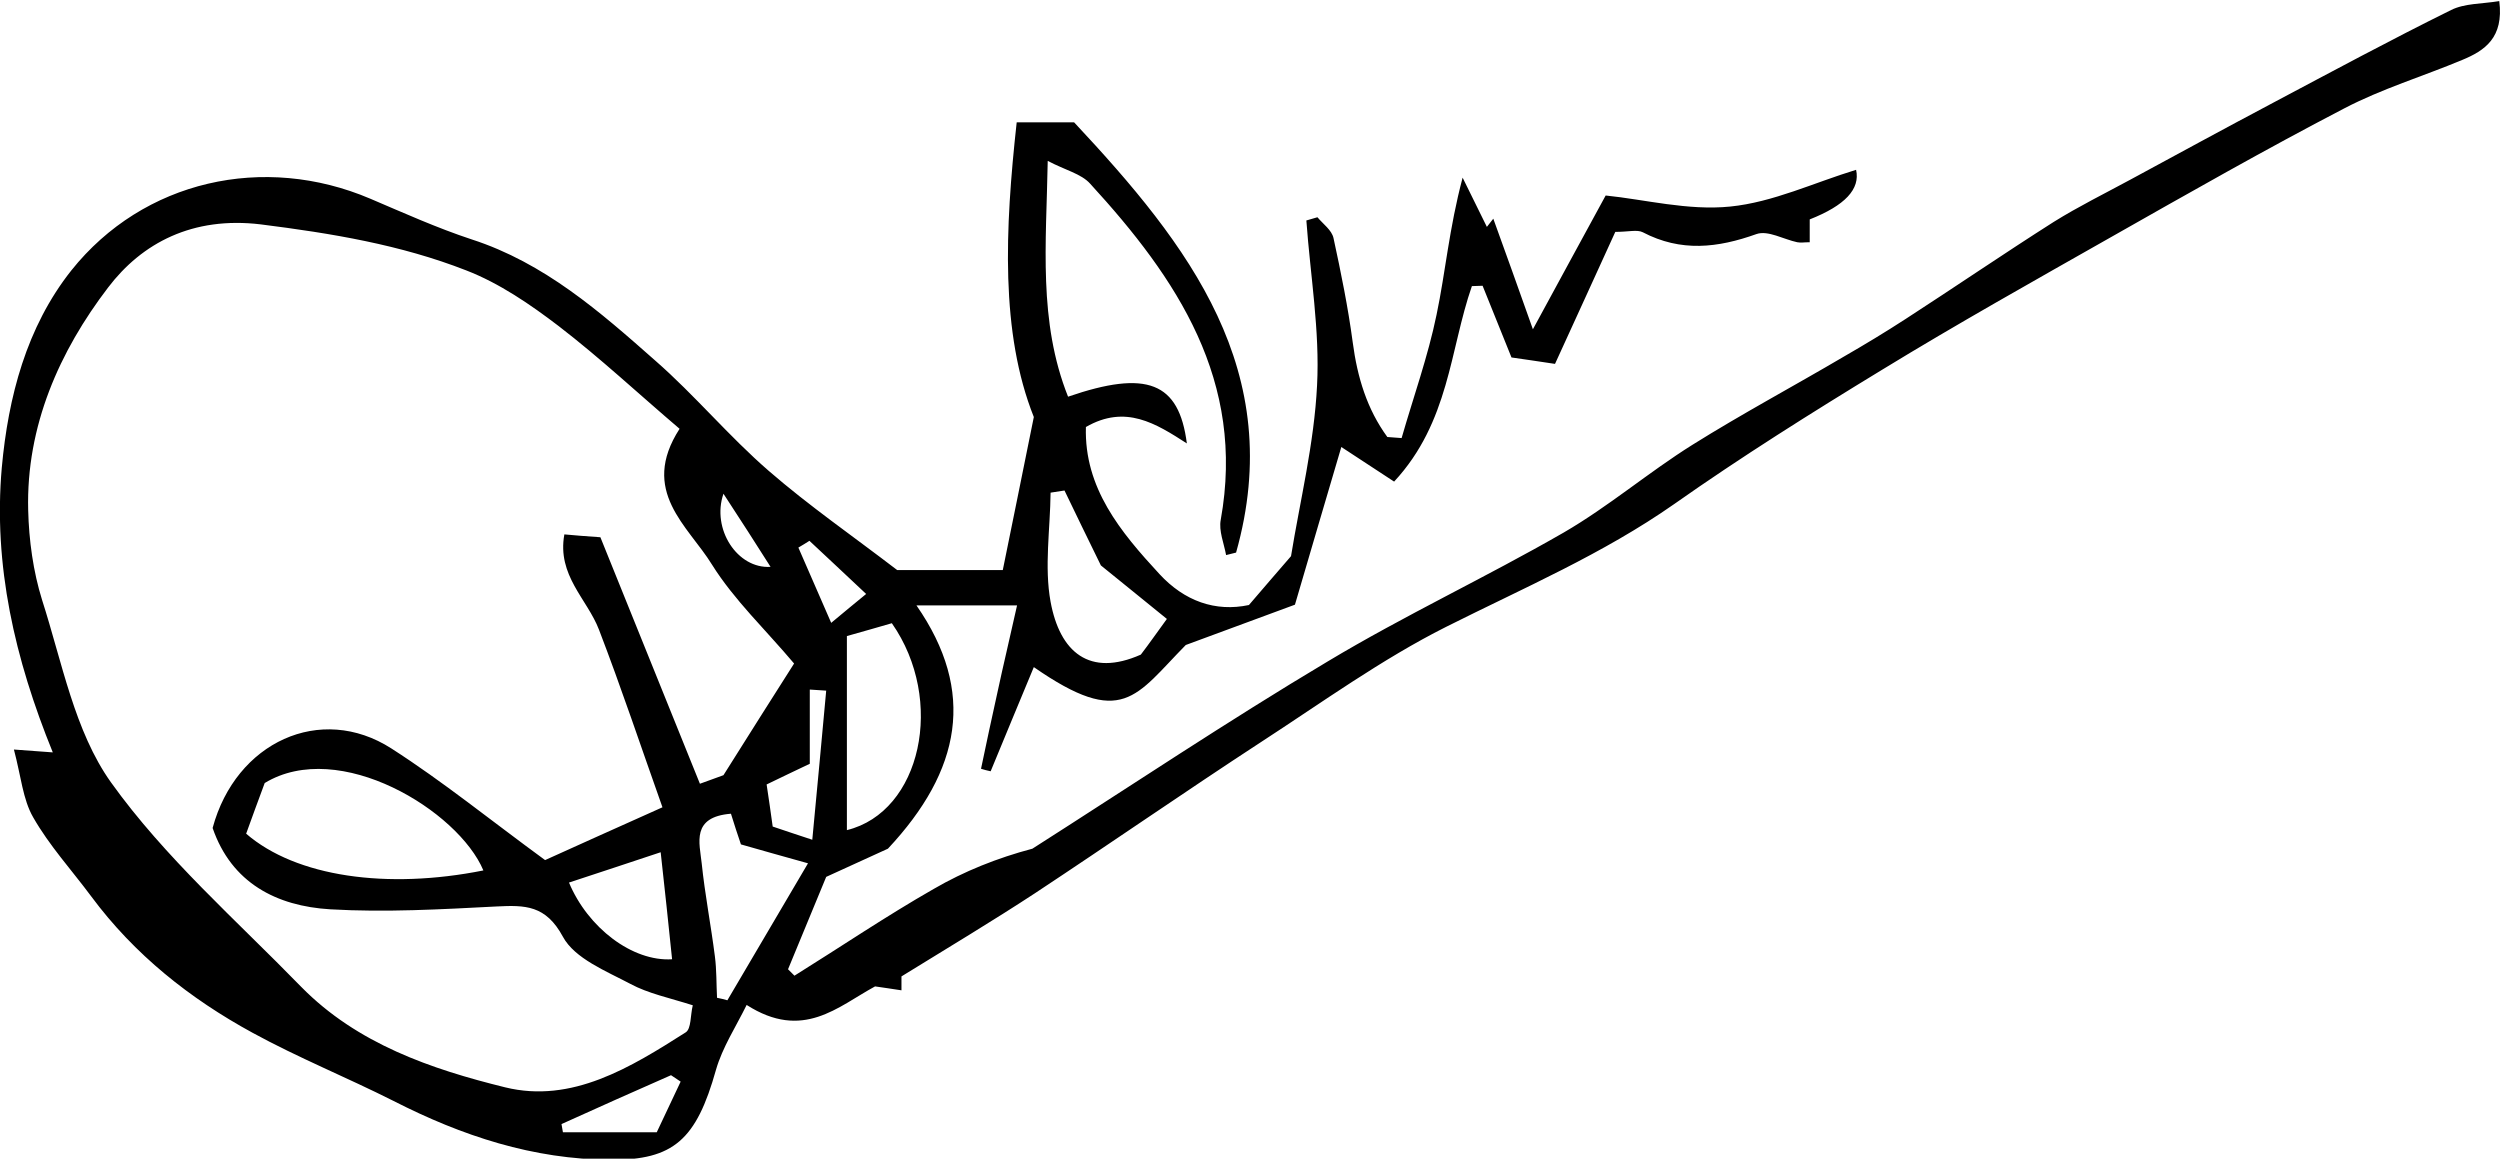
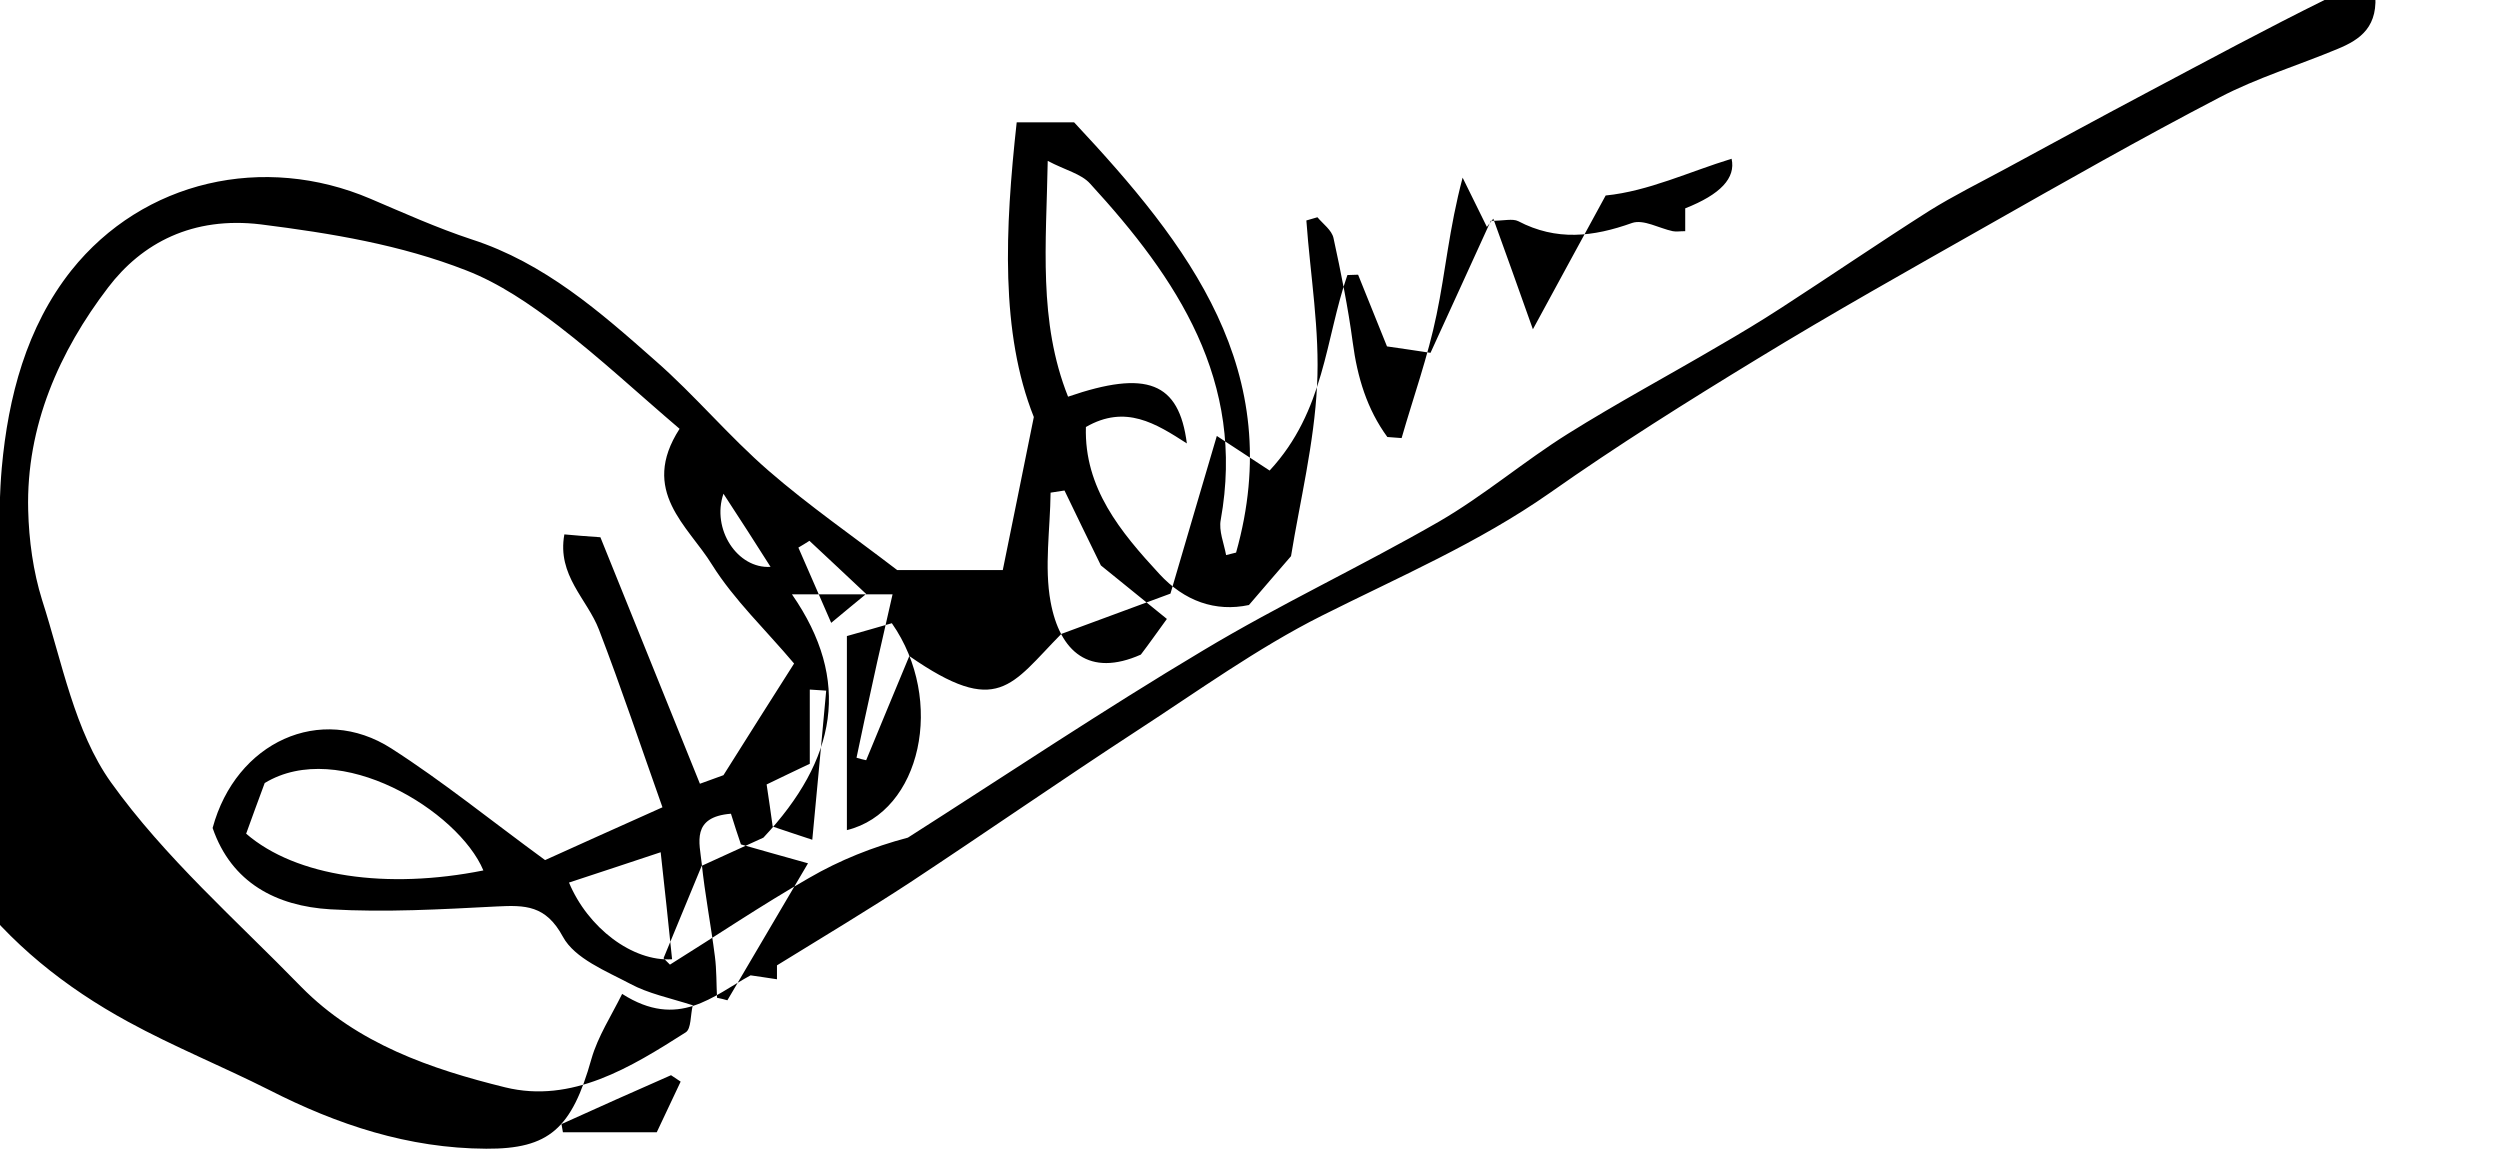
<svg xmlns="http://www.w3.org/2000/svg" version="1.1" id="Layer_2_00000182500470225030719130000014848649177931221423_" x="0px" y="0px" viewBox="0 0 700.8 324.8" style="enable-background:new 0 0 700.8 324.8;" xml:space="preserve">
  <g id="Layer_1-2">
    <g id="_8QDzt9">
-       <path d="M304.4,119.7c-0.5,17.1,9.7,29.4,20.6,41.2c7,7.6,15.7,10.7,25.1,8.7c4.3-5,7.8-9.1,11.8-13.7c2.5-15.4,6.5-31.6,7.3-47.9    c0.8-15.3-1.9-30.8-3-46.2c1-0.3,2.1-0.6,3.1-0.9c1.6,1.9,4,3.6,4.5,5.8c2.1,9.7,4.1,19.5,5.4,29.3c1.3,9.8,4,18.7,9.7,26.5    c1.3,0.1,2.6,0.2,4,0.3c3.3-11.5,7.4-22.9,9.8-34.6c2.5-11.9,3.5-24.1,7.3-38.4c2.3,4.6,4.5,9.2,6.8,13.8c0.6-0.8,1.2-1.5,1.8-2.3    c3.5,9.6,6.9,19.2,11.1,31c7.6-14.1,13.8-25.3,20.4-37.5c10.9,1.1,23.1,4.3,34.9,3.1c12-1.2,23.5-6.7,35.3-10.3    c1.2,5.4-3.1,10-13,13.9v6.4c-1.5,0-2.5,0.2-3.5,0c-3.8-0.8-8.2-3.4-11.4-2.3c-10.9,3.9-21.2,5.1-31.9-0.5c-1.6-0.8-4-0.1-7.7-0.1    c-5.5,12-11.1,24.4-16.9,37c-5-0.8-8.3-1.2-12.2-1.8c-2.7-6.7-5.4-13.4-8.1-20.1c-1,0-2,0.1-3,0.1c-6.2,17.8-6.3,38.1-21.8,54.8    c-4.9-3.2-9.8-6.4-14.8-9.7c-3.9,13.1-8.1,27.6-13,44.2c-8.7,3.2-18.1,6.7-30.6,11.3c-14.1,14.3-17.7,23.5-42.6,6.2    c-4.2,10-8.1,19.6-12.1,29.2c-0.9-0.2-1.8-0.4-2.7-0.7c1.5-7.1,3-14.3,4.6-21.4c1.6-7.5,3.4-14.9,5.5-24.4h-28.2    c16.8,24.2,12.5,46.3-8,68.2c-3.7,1.7-9.6,4.4-17.3,7.9c-3.1,7.5-6.9,16.7-10.7,25.9l1.8,1.8c13-8.1,25.7-16.7,39-24.3    c8.6-5,17.9-8.7,27.7-11.3c27.6-17.6,54.8-35.8,82.8-52.5c21.5-12.9,44.4-23.6,66.1-36.1c12.6-7.3,23.8-16.9,36.1-24.6    c13.9-8.7,28.3-16.4,42.4-24.7c5.9-3.4,11.7-6.9,17.4-10.6c13.9-9,27.5-18.3,41.5-27.2c6.9-4.3,14.2-7.9,21.4-11.8    c13.3-7.2,26.7-14.5,40.1-21.6c16.6-8.8,33.1-17.7,49.9-26c3.8-1.9,8.7-1.7,13.5-2.5c1.3,10.3-4.1,13.9-10.4,16.5    c-11,4.6-22.6,8.1-33.1,13.6c-22.1,11.5-43.7,23.8-65.4,36.1c-21.5,12.2-43.1,24.3-64.2,37.2c-19.7,12-39.3,24.3-58.2,37.6    c-20,14-42.2,23.5-63.9,34.4c-18.1,9.1-34.8,21.2-51.9,32.3c-21.3,13.9-42.2,28.4-63.4,42.4c-11.9,7.8-24.1,15.1-37.4,23.3    c0-0.1,0,1.8,0,3.9c-2.8-0.4-5.1-0.8-7.4-1.1c-10.5,5.7-20.2,15.3-36,5.2c-3,6.1-6.8,11.9-8.6,18.2c-5.5,19.6-11.9,25.3-29.5,25.2    c-21.8-0.1-41.7-6.7-60.9-16.5c-13.1-6.6-26.7-12.1-39.5-19.1c-17.6-9.6-33.1-21.9-45.2-38.2c-5.5-7.4-11.8-14.3-16.3-22.2    c-2.9-5-3.4-11.5-5.4-19c5.8,0.4,8.1,0.6,10.9,0.8C4.1,184.6-1.9,158.4,0.5,131.1C2.3,111.3,7.4,91.7,20,75.8    C40.2,50.5,74,43,103.8,55.7c9.4,4,18.7,8.2,28.4,11.4c20.4,6.6,36,20.3,51.5,34c11.1,9.7,20.6,21.2,31.8,30.9    c11.3,9.8,23.6,18.3,36,27.8h29.6c2.7-13.4,5.3-25.9,8.7-42.9c-9.4-23.6-8.1-52.6-4.8-82.6h16.1c32.2,34.4,59.7,69.8,45.4,120.6    c-0.9,0.2-1.9,0.5-2.8,0.7c-0.6-3.3-2.1-6.8-1.5-9.9c7-38.9-12.2-67.6-36.6-94.2c-2.5-2.8-7-3.8-11.9-6.4    c-0.4,23.2-2.7,45,5.7,66.1c22.1-7.6,31.1-4.1,33.3,13.1C324,118.7,315.5,113.3,304.4,119.7L304.4,119.7z M190.5,120.2    c-11.4-9.7-22.2-19.8-33.9-28.8c-8-6.1-16.6-12-25.9-15.6c-18.4-7.2-37.8-10.4-57.6-12.9C54,60.6,39.8,68.1,30.3,80.6    C16.7,98.4,7.3,119.4,7.9,143c0.2,8.4,1.4,17.2,3.9,25.2c5.6,17.4,9.1,36.8,19.3,51.1c15.1,21.1,35.1,38.6,53.3,57.3    c15.7,16,36.5,23.1,57.2,28.2c18.7,4.6,35.2-5.6,50.6-15.4c1.6-1,1.3-4.8,2-7.6c-6.6-2.1-12.5-3.3-17.5-6    c-6.8-3.6-15.6-7.1-18.9-13.2c-4.8-8.9-10.6-8.9-18.6-8.5c-15.5,0.8-31.1,1.7-46.6,0.8c-15.1-0.9-27.7-7.4-33-22.8    c6.5-24.1,30.3-35,50.1-22.3c14.5,9.3,27.9,20.2,43.1,31.3c8.6-3.9,19.5-8.8,32.9-14.8c-6-16.9-11.5-33.4-17.8-49.8    c-3.3-8.6-11.8-15.2-9.7-26.7c3.2,0.3,5.8,0.5,10.1,0.8c9.2,22.8,18.5,45.8,27.9,69.1c2.4-0.9,5.6-2,6.6-2.4    c7.5-11.9,13.8-21.9,19.8-31.3c-8-9.5-16.8-17.8-23-27.7C192.9,147.4,179.2,137.7,190.5,120.2L190.5,120.2z M74.2,219.5    c-1.8,4.8-3.6,9.8-5.2,14.2c14,12.1,39.5,15.7,66.5,10.3C128.5,227.3,95.1,206.8,74.2,219.5L74.2,219.5z M237.4,232.7    c20.8-5.1,27.7-36.4,12.6-58c-3.7,1.1-7.7,2.2-12.6,3.6V232.7z M327.1,173.5c-7.2-5.8-13.5-11-18.5-15c-3.9-7.9-7-14.4-10.2-21    c-1.3,0.2-2.6,0.4-3.9,0.6c-0.1,10.2-1.8,20.8,0,30.6c2.6,14.1,10.9,21.2,25.3,14.8C322.1,180.5,324.4,177.2,327.1,173.5    L327.1,173.5z M204.9,228.1c-11.2,0.9-8.8,8.2-8.2,13.9c0.9,8.7,2.6,17.4,3.7,26.1c0.5,3.8,0.4,7.8,0.6,11.6    c1,0.2,1.9,0.4,2.9,0.7c7.3-12.4,14.6-24.8,22.6-38.4c-7.8-2.2-13.3-3.7-18.8-5.3C206.7,233.8,205.9,231.3,204.9,228.1    L204.9,228.1z M185.2,238.9c-9.1,3-17.4,5.8-25.7,8.5c5.3,12.7,17.8,22.2,28.9,21.5C187.4,258.9,186.3,249,185.2,238.9    L185.2,238.9z M227.7,235.4c1.4-15,2.7-28.4,3.9-41.8c-1.5-0.1-3-0.2-4.6-0.3v20.8c-4.6,2.2-8,3.8-12.1,5.8    c0.6,4.1,1.2,8,1.7,11.8C220.2,232.9,222.8,233.8,227.7,235.4z M157.4,315.1c0.1,0.8,0.3,1.5,0.4,2.3h26.3    c2.1-4.4,4.4-9.3,6.7-14.2c-0.9-0.6-1.8-1.2-2.7-1.8C177.8,305.9,167.6,310.5,157.4,315.1L157.4,315.1z M226.9,151.6    c-1,0.6-2,1.3-3.1,1.9c3,6.8,5.9,13.6,9.2,21.1c3.7-3.1,6.4-5.3,9.8-8.1C237.1,161.1,232,156.4,226.9,151.6z M202.8,138.4    c-3.4,9.9,3.9,21.1,13.2,20.5C211.7,152.1,207.7,145.9,202.8,138.4z" />
+       <path d="M304.4,119.7c-0.5,17.1,9.7,29.4,20.6,41.2c7,7.6,15.7,10.7,25.1,8.7c4.3-5,7.8-9.1,11.8-13.7c2.5-15.4,6.5-31.6,7.3-47.9    c0.8-15.3-1.9-30.8-3-46.2c1-0.3,2.1-0.6,3.1-0.9c1.6,1.9,4,3.6,4.5,5.8c2.1,9.7,4.1,19.5,5.4,29.3c1.3,9.8,4,18.7,9.7,26.5    c1.3,0.1,2.6,0.2,4,0.3c3.3-11.5,7.4-22.9,9.8-34.6c2.5-11.9,3.5-24.1,7.3-38.4c2.3,4.6,4.5,9.2,6.8,13.8c0.6-0.8,1.2-1.5,1.8-2.3    c3.5,9.6,6.9,19.2,11.1,31c7.6-14.1,13.8-25.3,20.4-37.5c12-1.2,23.5-6.7,35.3-10.3    c1.2,5.4-3.1,10-13,13.9v6.4c-1.5,0-2.5,0.2-3.5,0c-3.8-0.8-8.2-3.4-11.4-2.3c-10.9,3.9-21.2,5.1-31.9-0.5c-1.6-0.8-4-0.1-7.7-0.1    c-5.5,12-11.1,24.4-16.9,37c-5-0.8-8.3-1.2-12.2-1.8c-2.7-6.7-5.4-13.4-8.1-20.1c-1,0-2,0.1-3,0.1c-6.2,17.8-6.3,38.1-21.8,54.8    c-4.9-3.2-9.8-6.4-14.8-9.7c-3.9,13.1-8.1,27.6-13,44.2c-8.7,3.2-18.1,6.7-30.6,11.3c-14.1,14.3-17.7,23.5-42.6,6.2    c-4.2,10-8.1,19.6-12.1,29.2c-0.9-0.2-1.8-0.4-2.7-0.7c1.5-7.1,3-14.3,4.6-21.4c1.6-7.5,3.4-14.9,5.5-24.4h-28.2    c16.8,24.2,12.5,46.3-8,68.2c-3.7,1.7-9.6,4.4-17.3,7.9c-3.1,7.5-6.9,16.7-10.7,25.9l1.8,1.8c13-8.1,25.7-16.7,39-24.3    c8.6-5,17.9-8.7,27.7-11.3c27.6-17.6,54.8-35.8,82.8-52.5c21.5-12.9,44.4-23.6,66.1-36.1c12.6-7.3,23.8-16.9,36.1-24.6    c13.9-8.7,28.3-16.4,42.4-24.7c5.9-3.4,11.7-6.9,17.4-10.6c13.9-9,27.5-18.3,41.5-27.2c6.9-4.3,14.2-7.9,21.4-11.8    c13.3-7.2,26.7-14.5,40.1-21.6c16.6-8.8,33.1-17.7,49.9-26c3.8-1.9,8.7-1.7,13.5-2.5c1.3,10.3-4.1,13.9-10.4,16.5    c-11,4.6-22.6,8.1-33.1,13.6c-22.1,11.5-43.7,23.8-65.4,36.1c-21.5,12.2-43.1,24.3-64.2,37.2c-19.7,12-39.3,24.3-58.2,37.6    c-20,14-42.2,23.5-63.9,34.4c-18.1,9.1-34.8,21.2-51.9,32.3c-21.3,13.9-42.2,28.4-63.4,42.4c-11.9,7.8-24.1,15.1-37.4,23.3    c0-0.1,0,1.8,0,3.9c-2.8-0.4-5.1-0.8-7.4-1.1c-10.5,5.7-20.2,15.3-36,5.2c-3,6.1-6.8,11.9-8.6,18.2c-5.5,19.6-11.9,25.3-29.5,25.2    c-21.8-0.1-41.7-6.7-60.9-16.5c-13.1-6.6-26.7-12.1-39.5-19.1c-17.6-9.6-33.1-21.9-45.2-38.2c-5.5-7.4-11.8-14.3-16.3-22.2    c-2.9-5-3.4-11.5-5.4-19c5.8,0.4,8.1,0.6,10.9,0.8C4.1,184.6-1.9,158.4,0.5,131.1C2.3,111.3,7.4,91.7,20,75.8    C40.2,50.5,74,43,103.8,55.7c9.4,4,18.7,8.2,28.4,11.4c20.4,6.6,36,20.3,51.5,34c11.1,9.7,20.6,21.2,31.8,30.9    c11.3,9.8,23.6,18.3,36,27.8h29.6c2.7-13.4,5.3-25.9,8.7-42.9c-9.4-23.6-8.1-52.6-4.8-82.6h16.1c32.2,34.4,59.7,69.8,45.4,120.6    c-0.9,0.2-1.9,0.5-2.8,0.7c-0.6-3.3-2.1-6.8-1.5-9.9c7-38.9-12.2-67.6-36.6-94.2c-2.5-2.8-7-3.8-11.9-6.4    c-0.4,23.2-2.7,45,5.7,66.1c22.1-7.6,31.1-4.1,33.3,13.1C324,118.7,315.5,113.3,304.4,119.7L304.4,119.7z M190.5,120.2    c-11.4-9.7-22.2-19.8-33.9-28.8c-8-6.1-16.6-12-25.9-15.6c-18.4-7.2-37.8-10.4-57.6-12.9C54,60.6,39.8,68.1,30.3,80.6    C16.7,98.4,7.3,119.4,7.9,143c0.2,8.4,1.4,17.2,3.9,25.2c5.6,17.4,9.1,36.8,19.3,51.1c15.1,21.1,35.1,38.6,53.3,57.3    c15.7,16,36.5,23.1,57.2,28.2c18.7,4.6,35.2-5.6,50.6-15.4c1.6-1,1.3-4.8,2-7.6c-6.6-2.1-12.5-3.3-17.5-6    c-6.8-3.6-15.6-7.1-18.9-13.2c-4.8-8.9-10.6-8.9-18.6-8.5c-15.5,0.8-31.1,1.7-46.6,0.8c-15.1-0.9-27.7-7.4-33-22.8    c6.5-24.1,30.3-35,50.1-22.3c14.5,9.3,27.9,20.2,43.1,31.3c8.6-3.9,19.5-8.8,32.9-14.8c-6-16.9-11.5-33.4-17.8-49.8    c-3.3-8.6-11.8-15.2-9.7-26.7c3.2,0.3,5.8,0.5,10.1,0.8c9.2,22.8,18.5,45.8,27.9,69.1c2.4-0.9,5.6-2,6.6-2.4    c7.5-11.9,13.8-21.9,19.8-31.3c-8-9.5-16.8-17.8-23-27.7C192.9,147.4,179.2,137.7,190.5,120.2L190.5,120.2z M74.2,219.5    c-1.8,4.8-3.6,9.8-5.2,14.2c14,12.1,39.5,15.7,66.5,10.3C128.5,227.3,95.1,206.8,74.2,219.5L74.2,219.5z M237.4,232.7    c20.8-5.1,27.7-36.4,12.6-58c-3.7,1.1-7.7,2.2-12.6,3.6V232.7z M327.1,173.5c-7.2-5.8-13.5-11-18.5-15c-3.9-7.9-7-14.4-10.2-21    c-1.3,0.2-2.6,0.4-3.9,0.6c-0.1,10.2-1.8,20.8,0,30.6c2.6,14.1,10.9,21.2,25.3,14.8C322.1,180.5,324.4,177.2,327.1,173.5    L327.1,173.5z M204.9,228.1c-11.2,0.9-8.8,8.2-8.2,13.9c0.9,8.7,2.6,17.4,3.7,26.1c0.5,3.8,0.4,7.8,0.6,11.6    c1,0.2,1.9,0.4,2.9,0.7c7.3-12.4,14.6-24.8,22.6-38.4c-7.8-2.2-13.3-3.7-18.8-5.3C206.7,233.8,205.9,231.3,204.9,228.1    L204.9,228.1z M185.2,238.9c-9.1,3-17.4,5.8-25.7,8.5c5.3,12.7,17.8,22.2,28.9,21.5C187.4,258.9,186.3,249,185.2,238.9    L185.2,238.9z M227.7,235.4c1.4-15,2.7-28.4,3.9-41.8c-1.5-0.1-3-0.2-4.6-0.3v20.8c-4.6,2.2-8,3.8-12.1,5.8    c0.6,4.1,1.2,8,1.7,11.8C220.2,232.9,222.8,233.8,227.7,235.4z M157.4,315.1c0.1,0.8,0.3,1.5,0.4,2.3h26.3    c2.1-4.4,4.4-9.3,6.7-14.2c-0.9-0.6-1.8-1.2-2.7-1.8C177.8,305.9,167.6,310.5,157.4,315.1L157.4,315.1z M226.9,151.6    c-1,0.6-2,1.3-3.1,1.9c3,6.8,5.9,13.6,9.2,21.1c3.7-3.1,6.4-5.3,9.8-8.1C237.1,161.1,232,156.4,226.9,151.6z M202.8,138.4    c-3.4,9.9,3.9,21.1,13.2,20.5C211.7,152.1,207.7,145.9,202.8,138.4z" />
    </g>
  </g>
</svg>